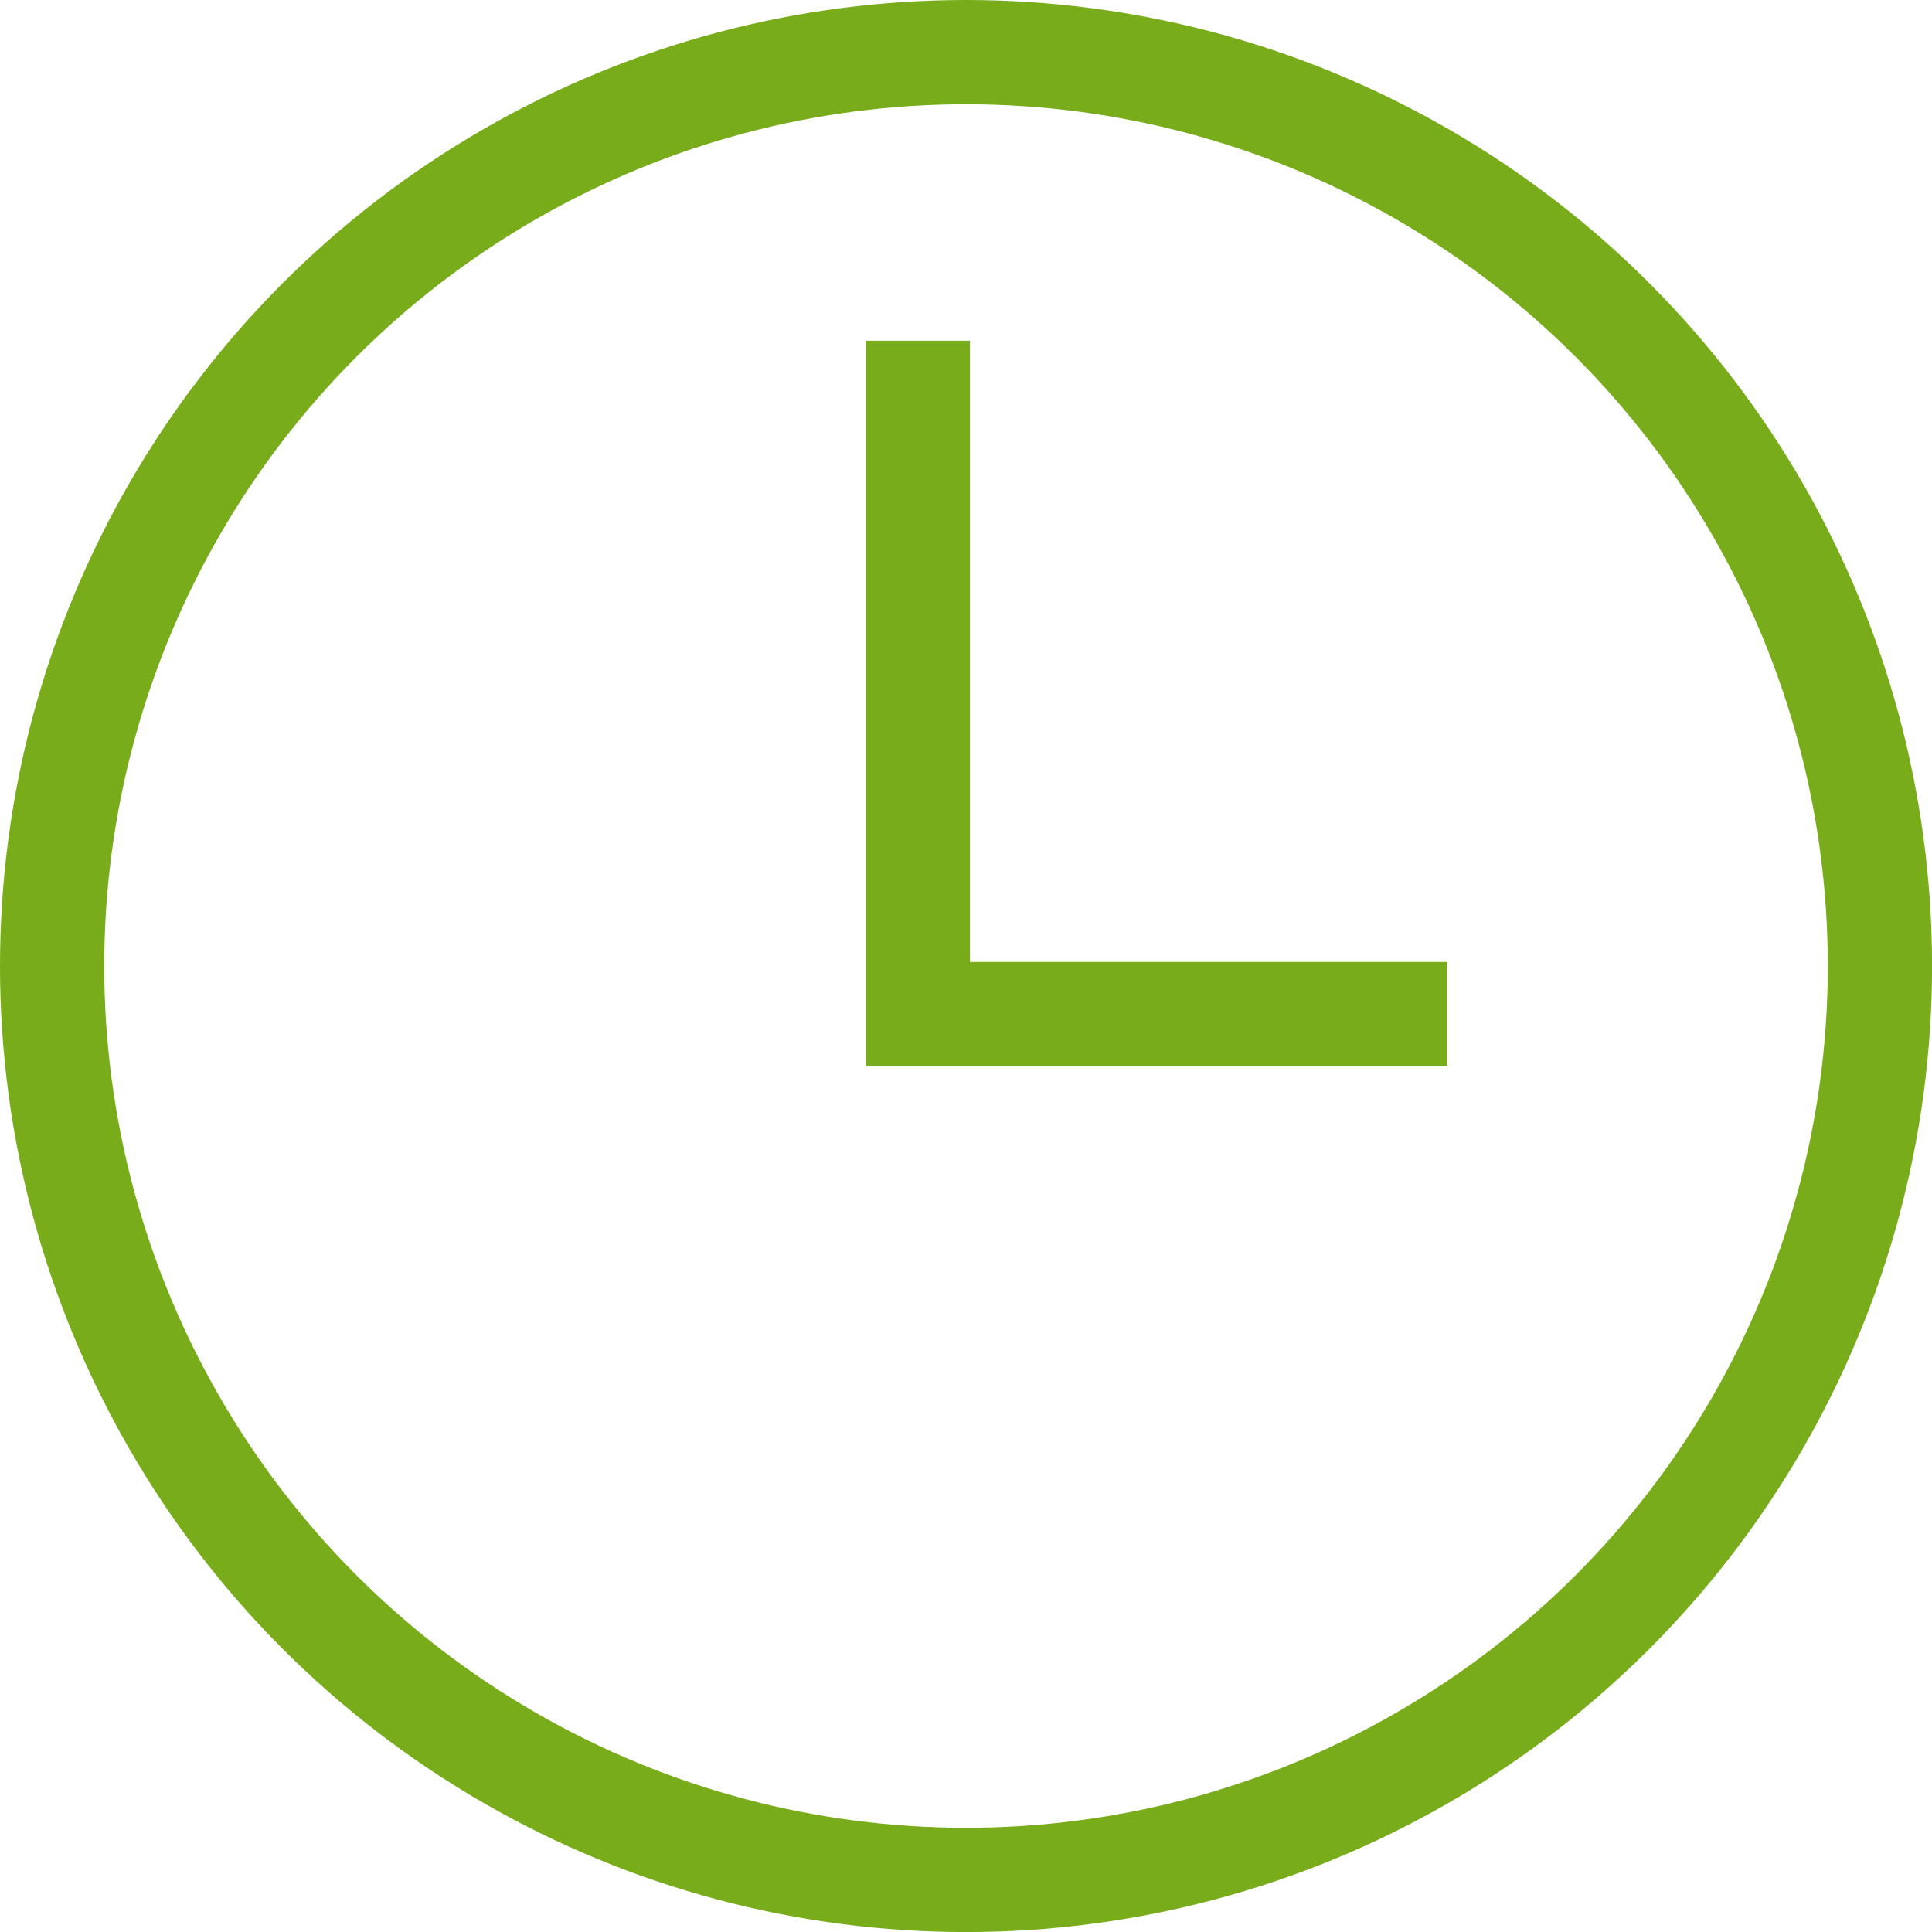
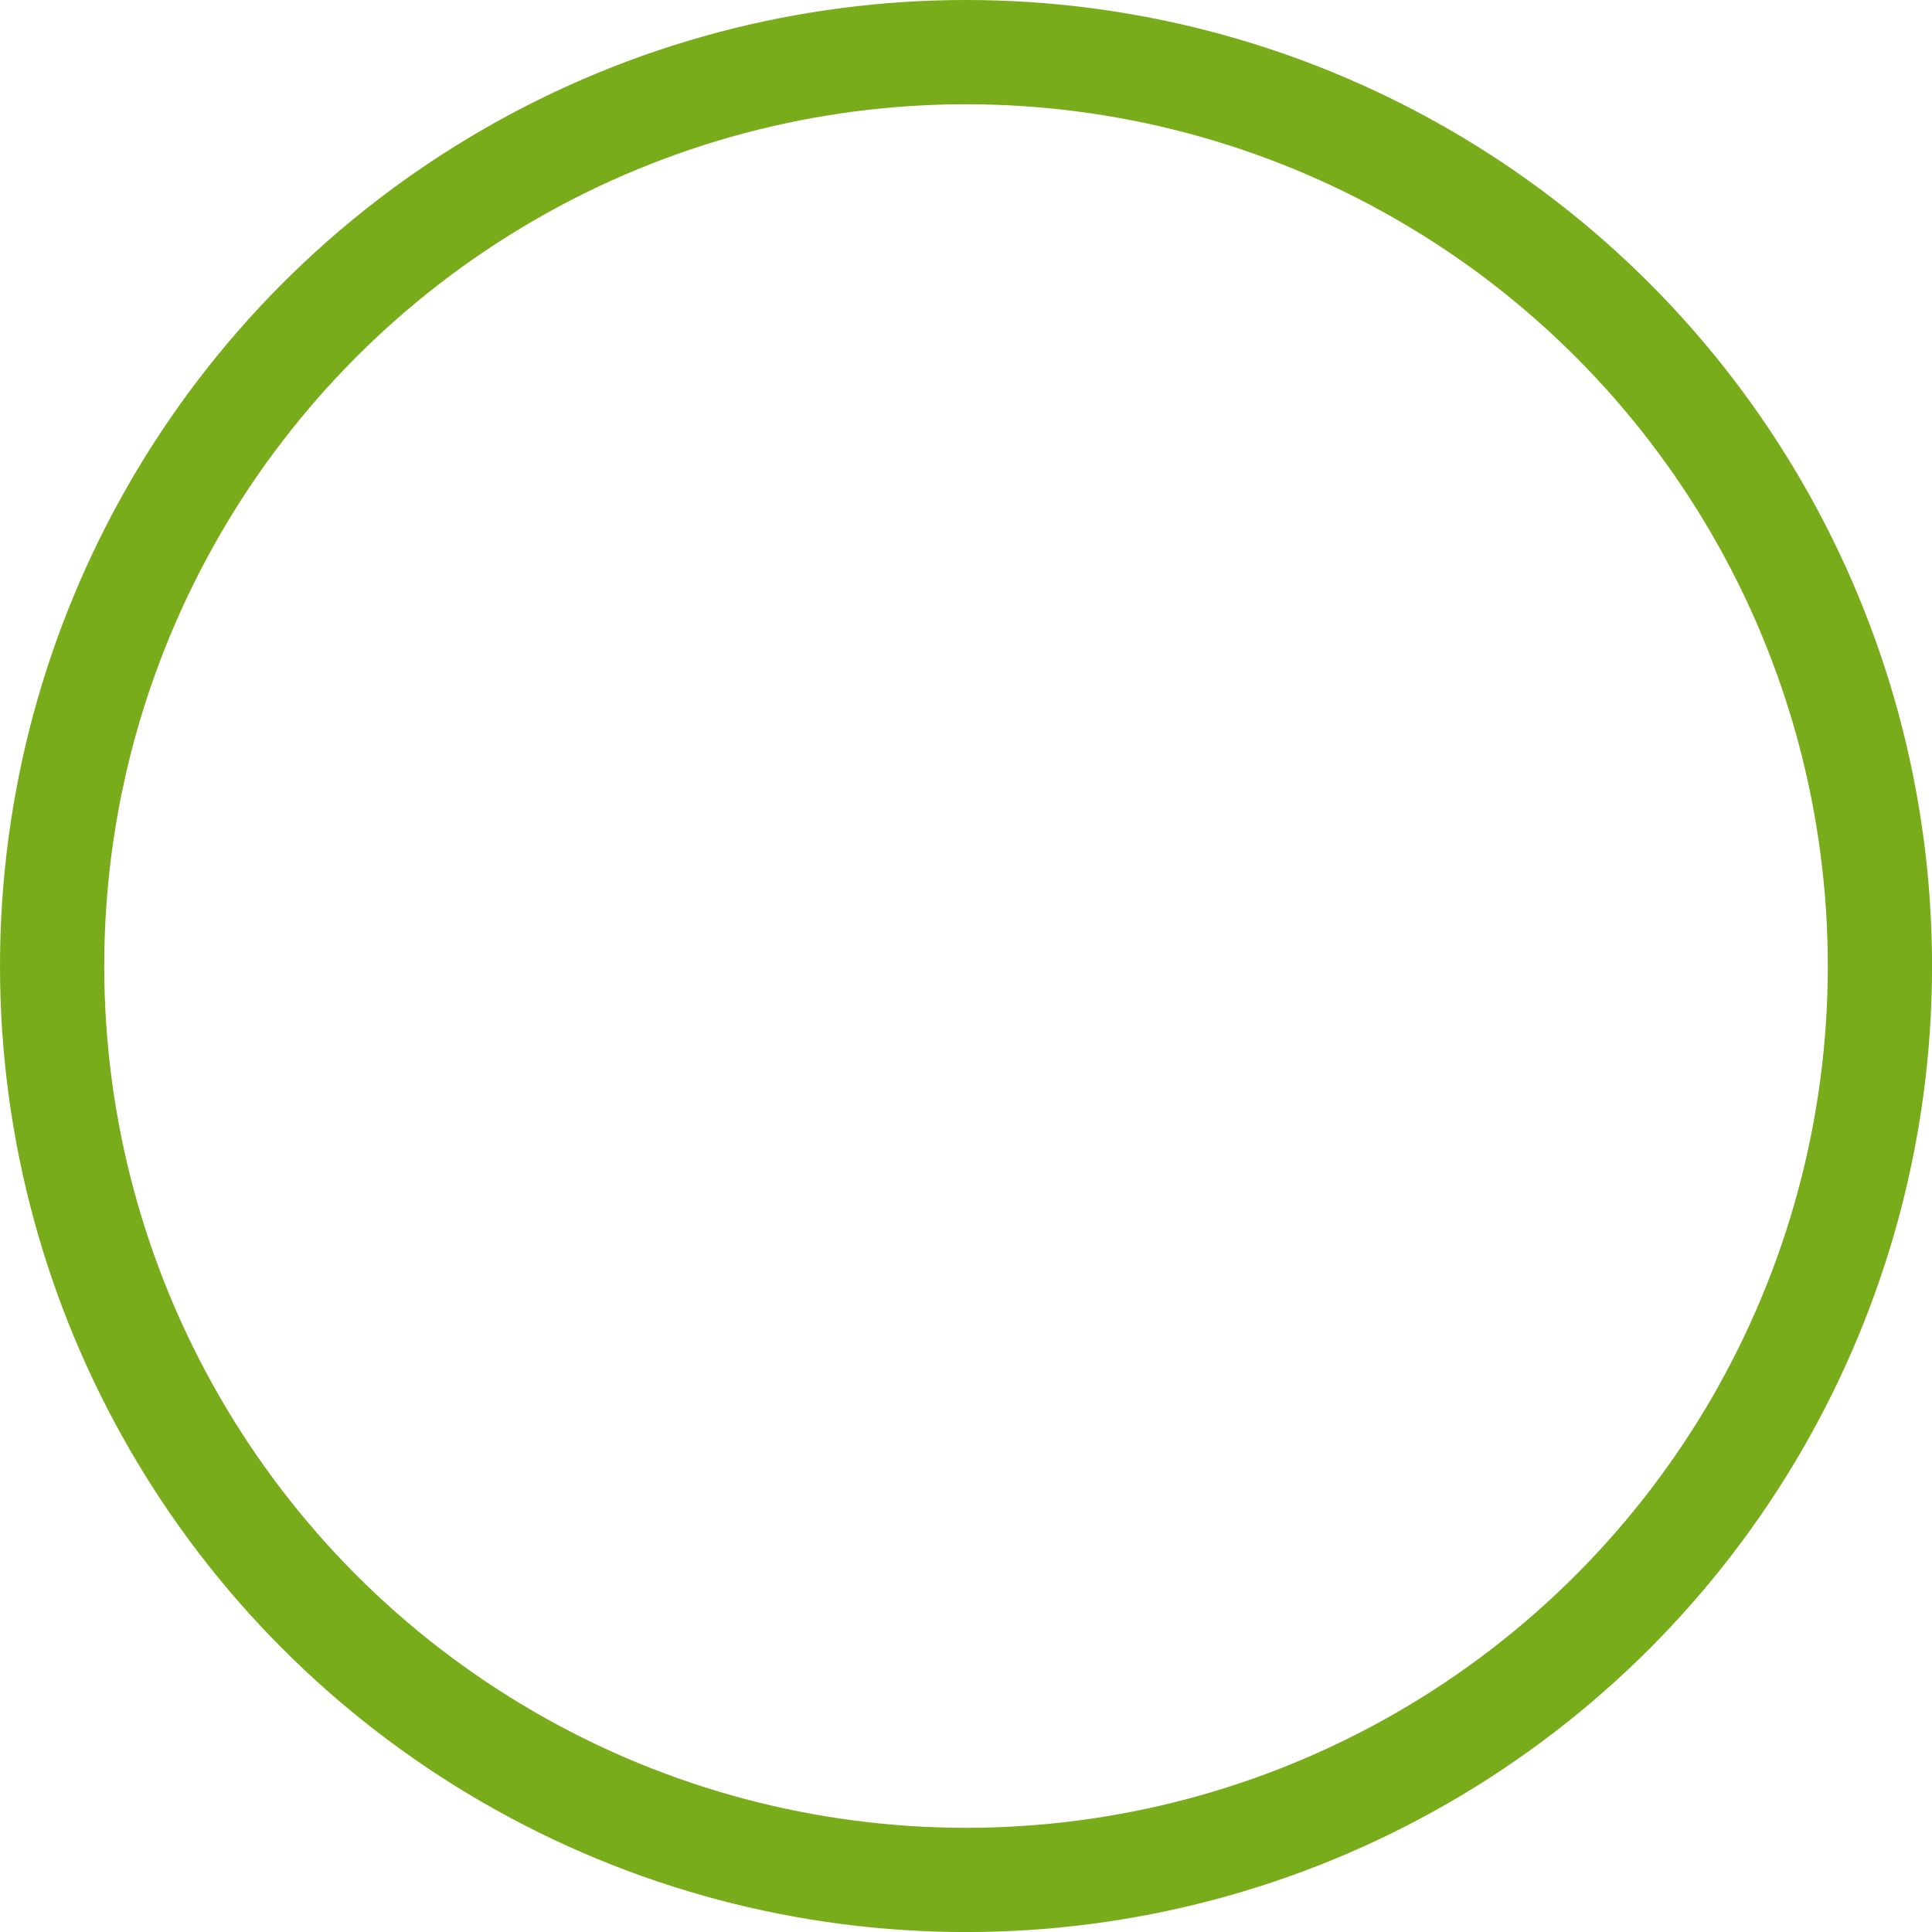
<svg xmlns="http://www.w3.org/2000/svg" width="37.067" height="37.067" viewBox="0 0 37.067 37.067">
  <g id="Group_1695" data-name="Group 1695" transform="translate(-494.206 -1323.074)">
    <circle id="Ellipse_203" data-name="Ellipse 203" cx="17.534" cy="17.534" r="17.534" transform="translate(495.206 1324.074)" fill="none" stroke="#78ac1a" stroke-miterlimit="10" stroke-width="2" />
-     <path id="Path_971" data-name="Path 971" d="M672.023,1392.549H661.872V1379.63" transform="translate(-150.056 -50.019)" fill="none" stroke="#78ac1a" stroke-miterlimit="10" stroke-width="2" />
  </g>
</svg>